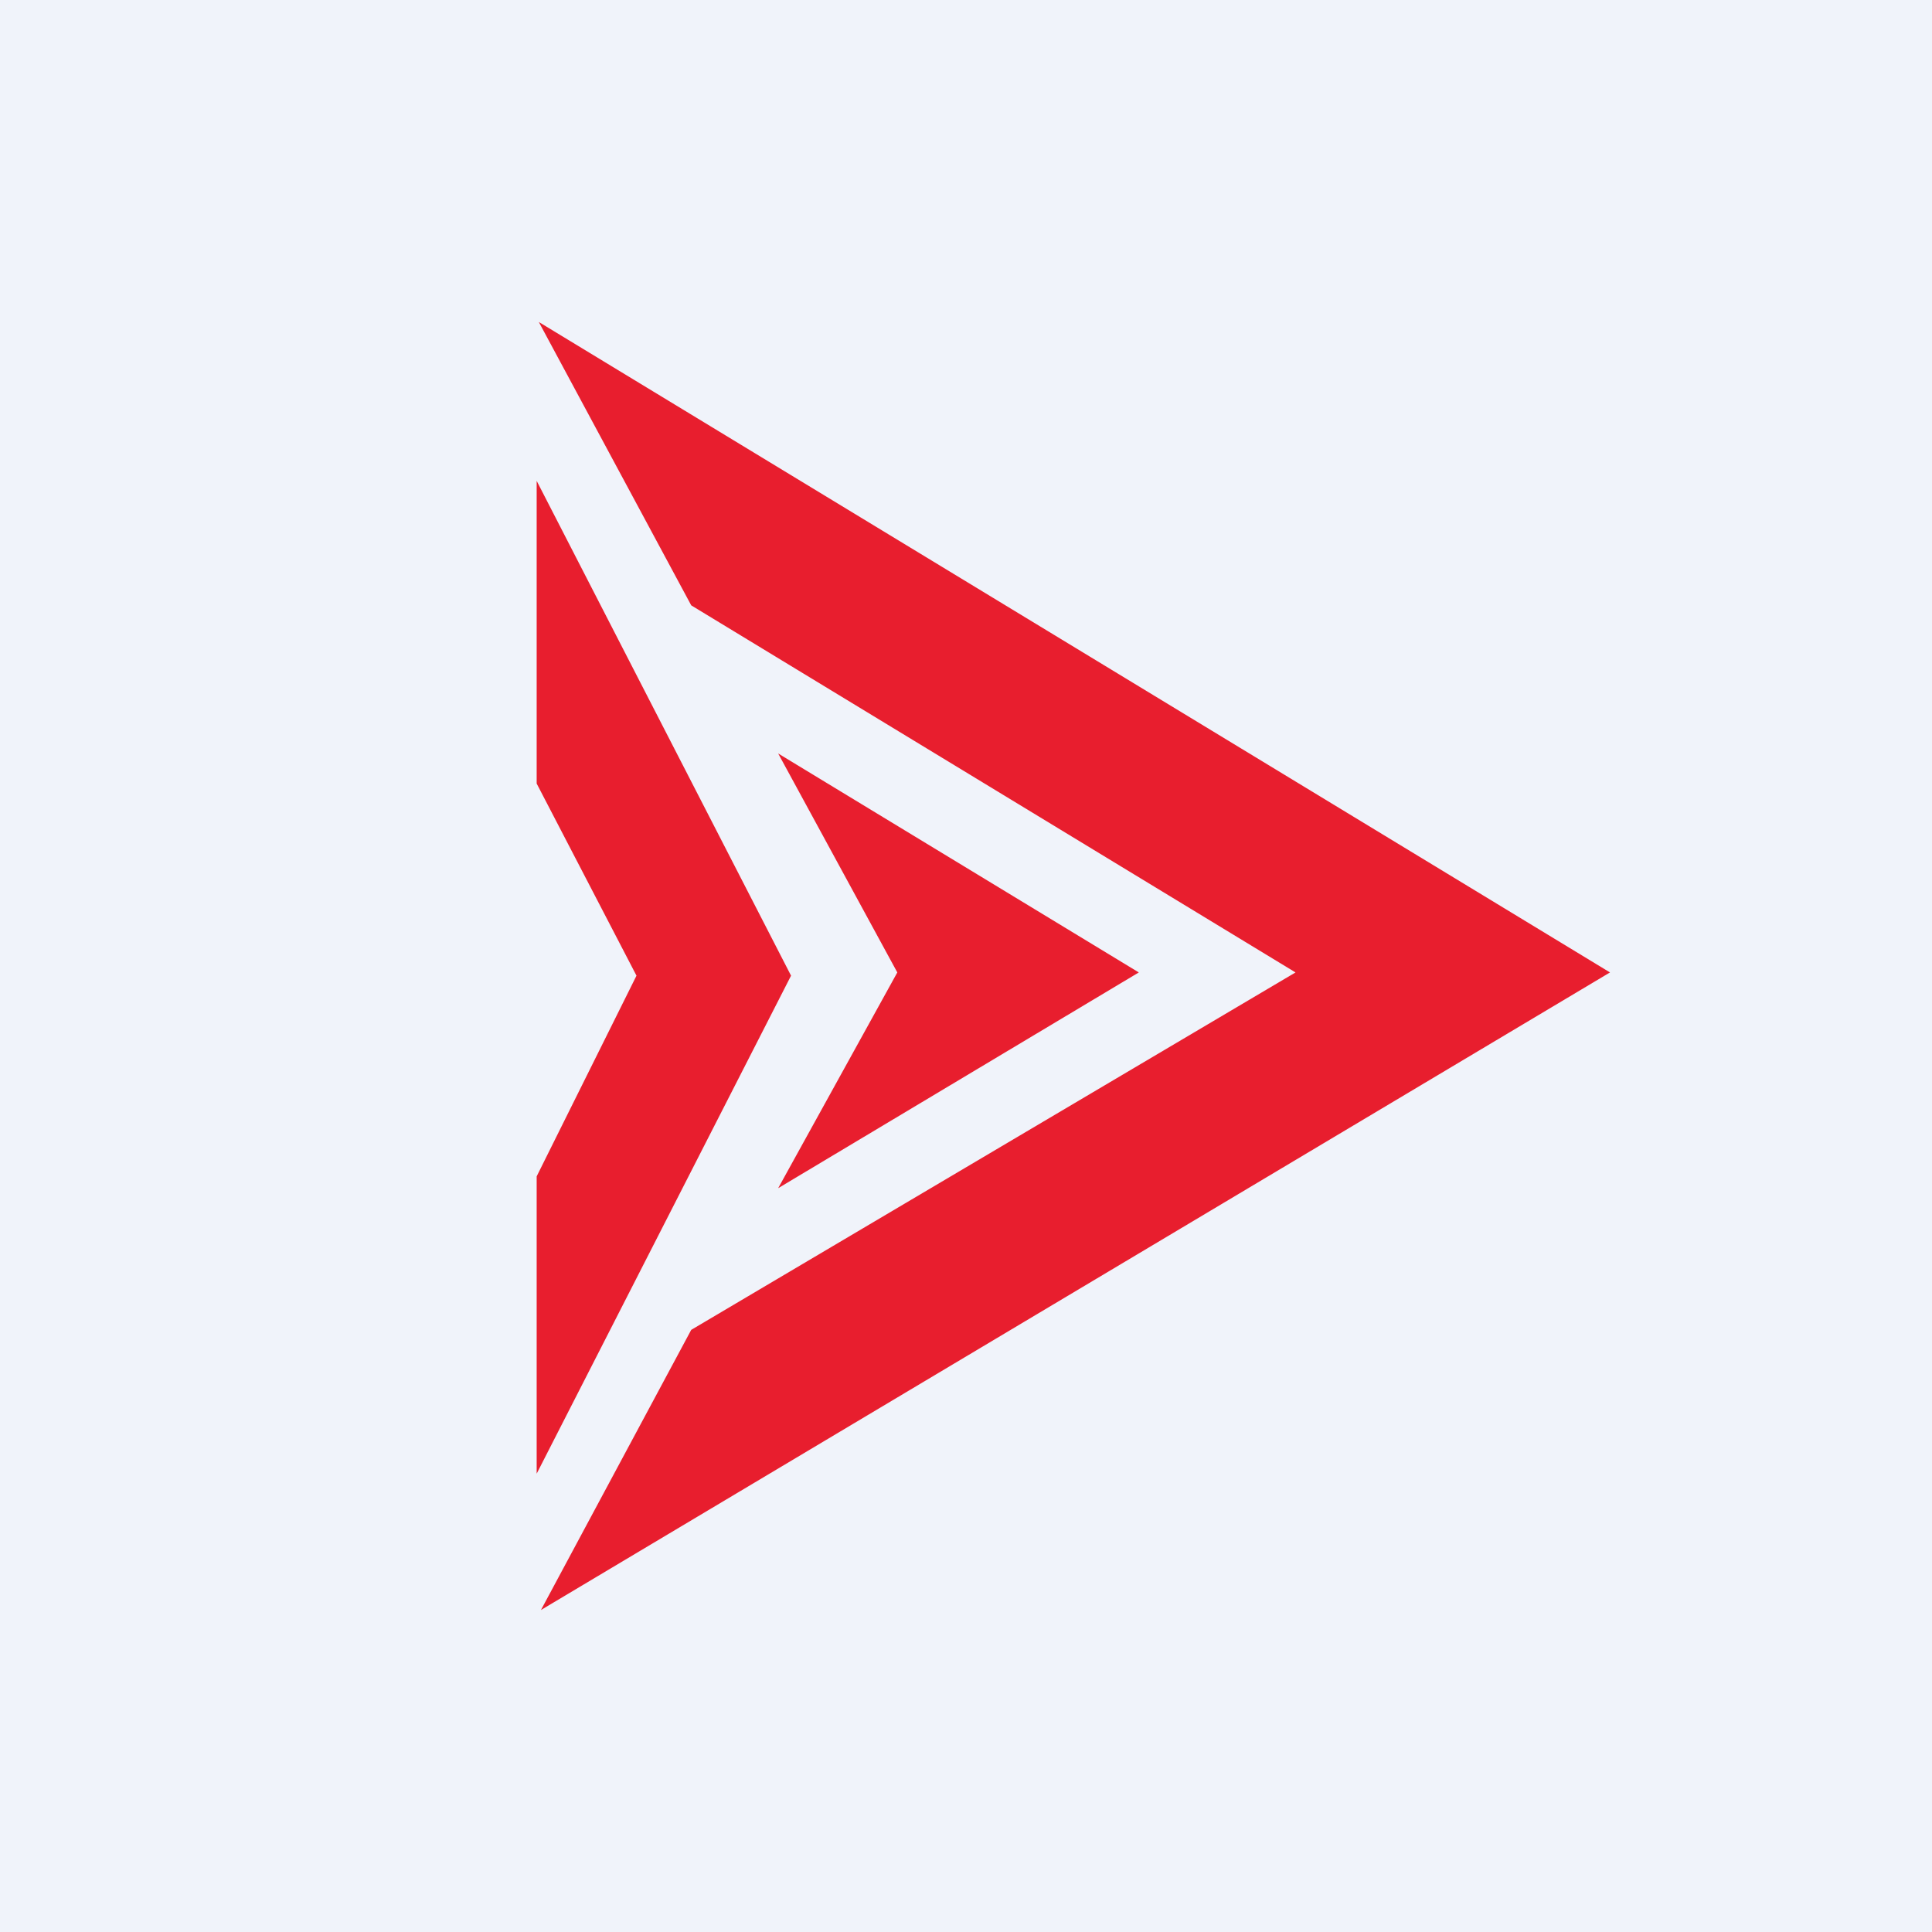
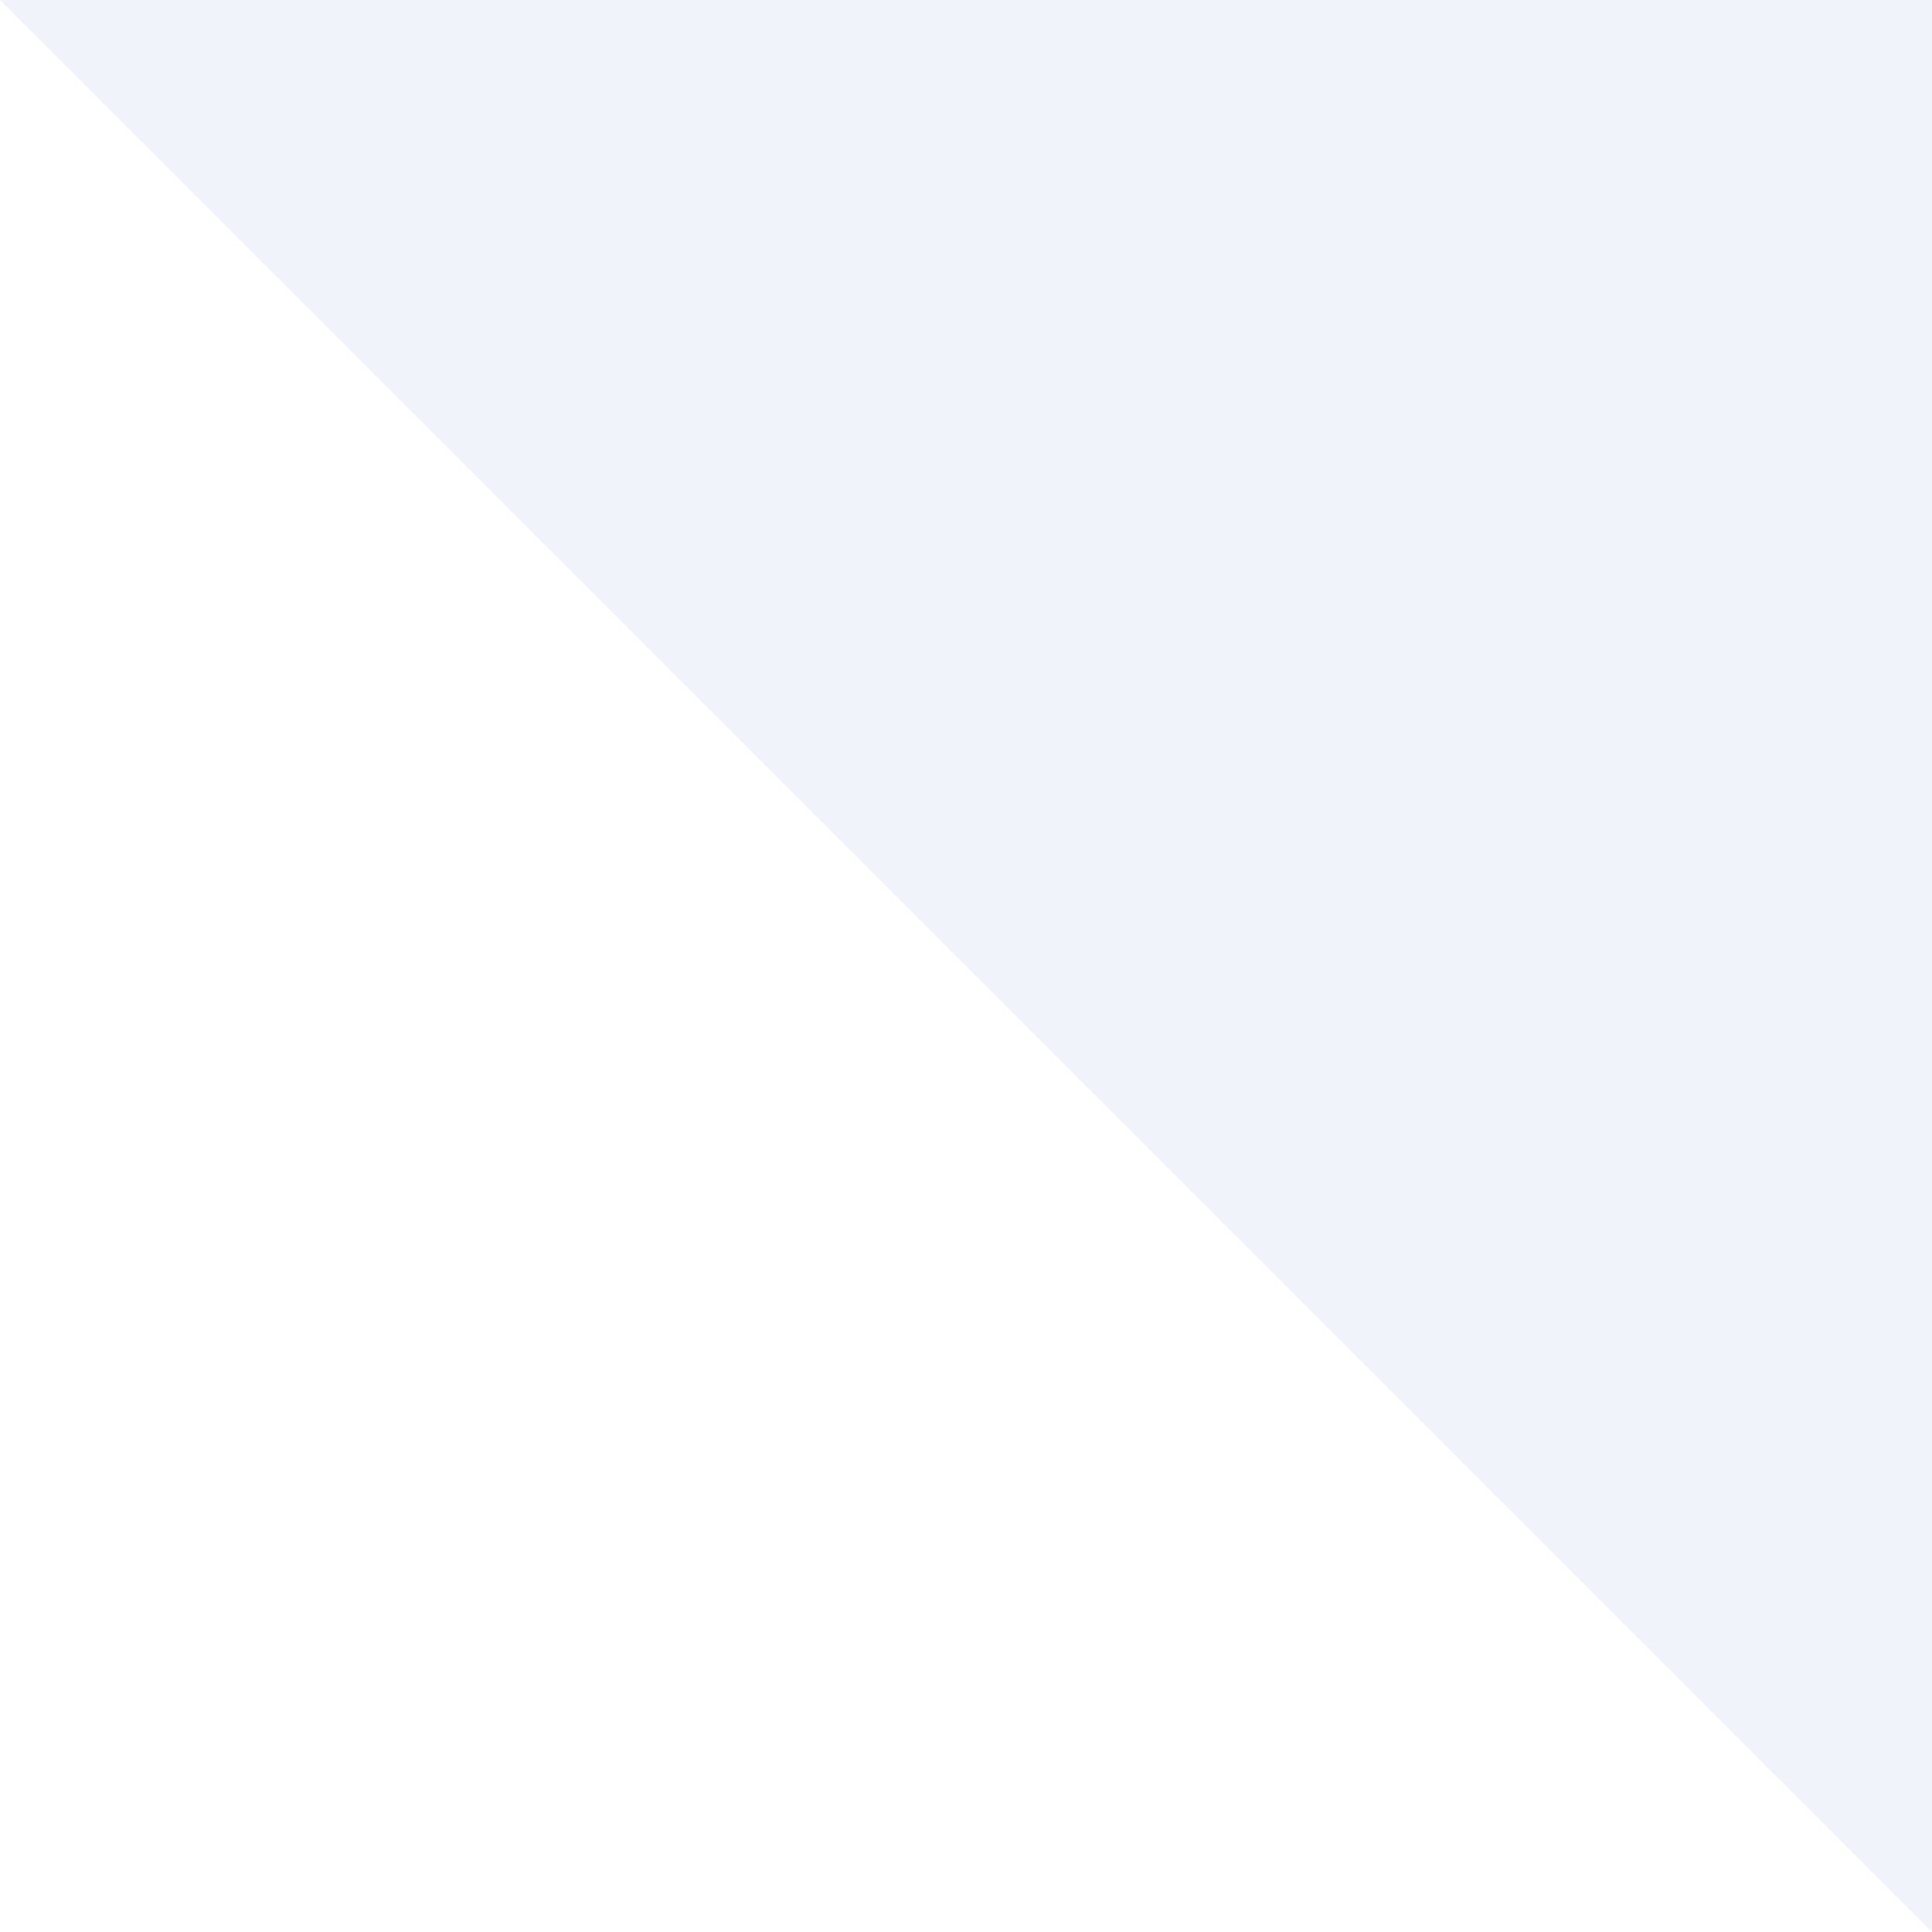
<svg xmlns="http://www.w3.org/2000/svg" width="18" height="18" viewBox="0 0 18 18">
-   <path fill="#F0F3FA" d="M0 0h18v18H0z" />
-   <path d="m6.44 5.64 5.63 3.42-5.63 3.33L5.04 15 15 9.06 5.02 3l1.42 2.64ZM5 7.3V4.48l2.37 4.61L5 13.73v-2.77l.93-1.87L5 7.3Zm3.36 1.76L7.25 7.02l3.36 2.04-3.36 2.01 1.11-2.01Z" fill="#E81E2E" />
+   <path fill="#F0F3FA" d="M0 0h18v18z" />
</svg>